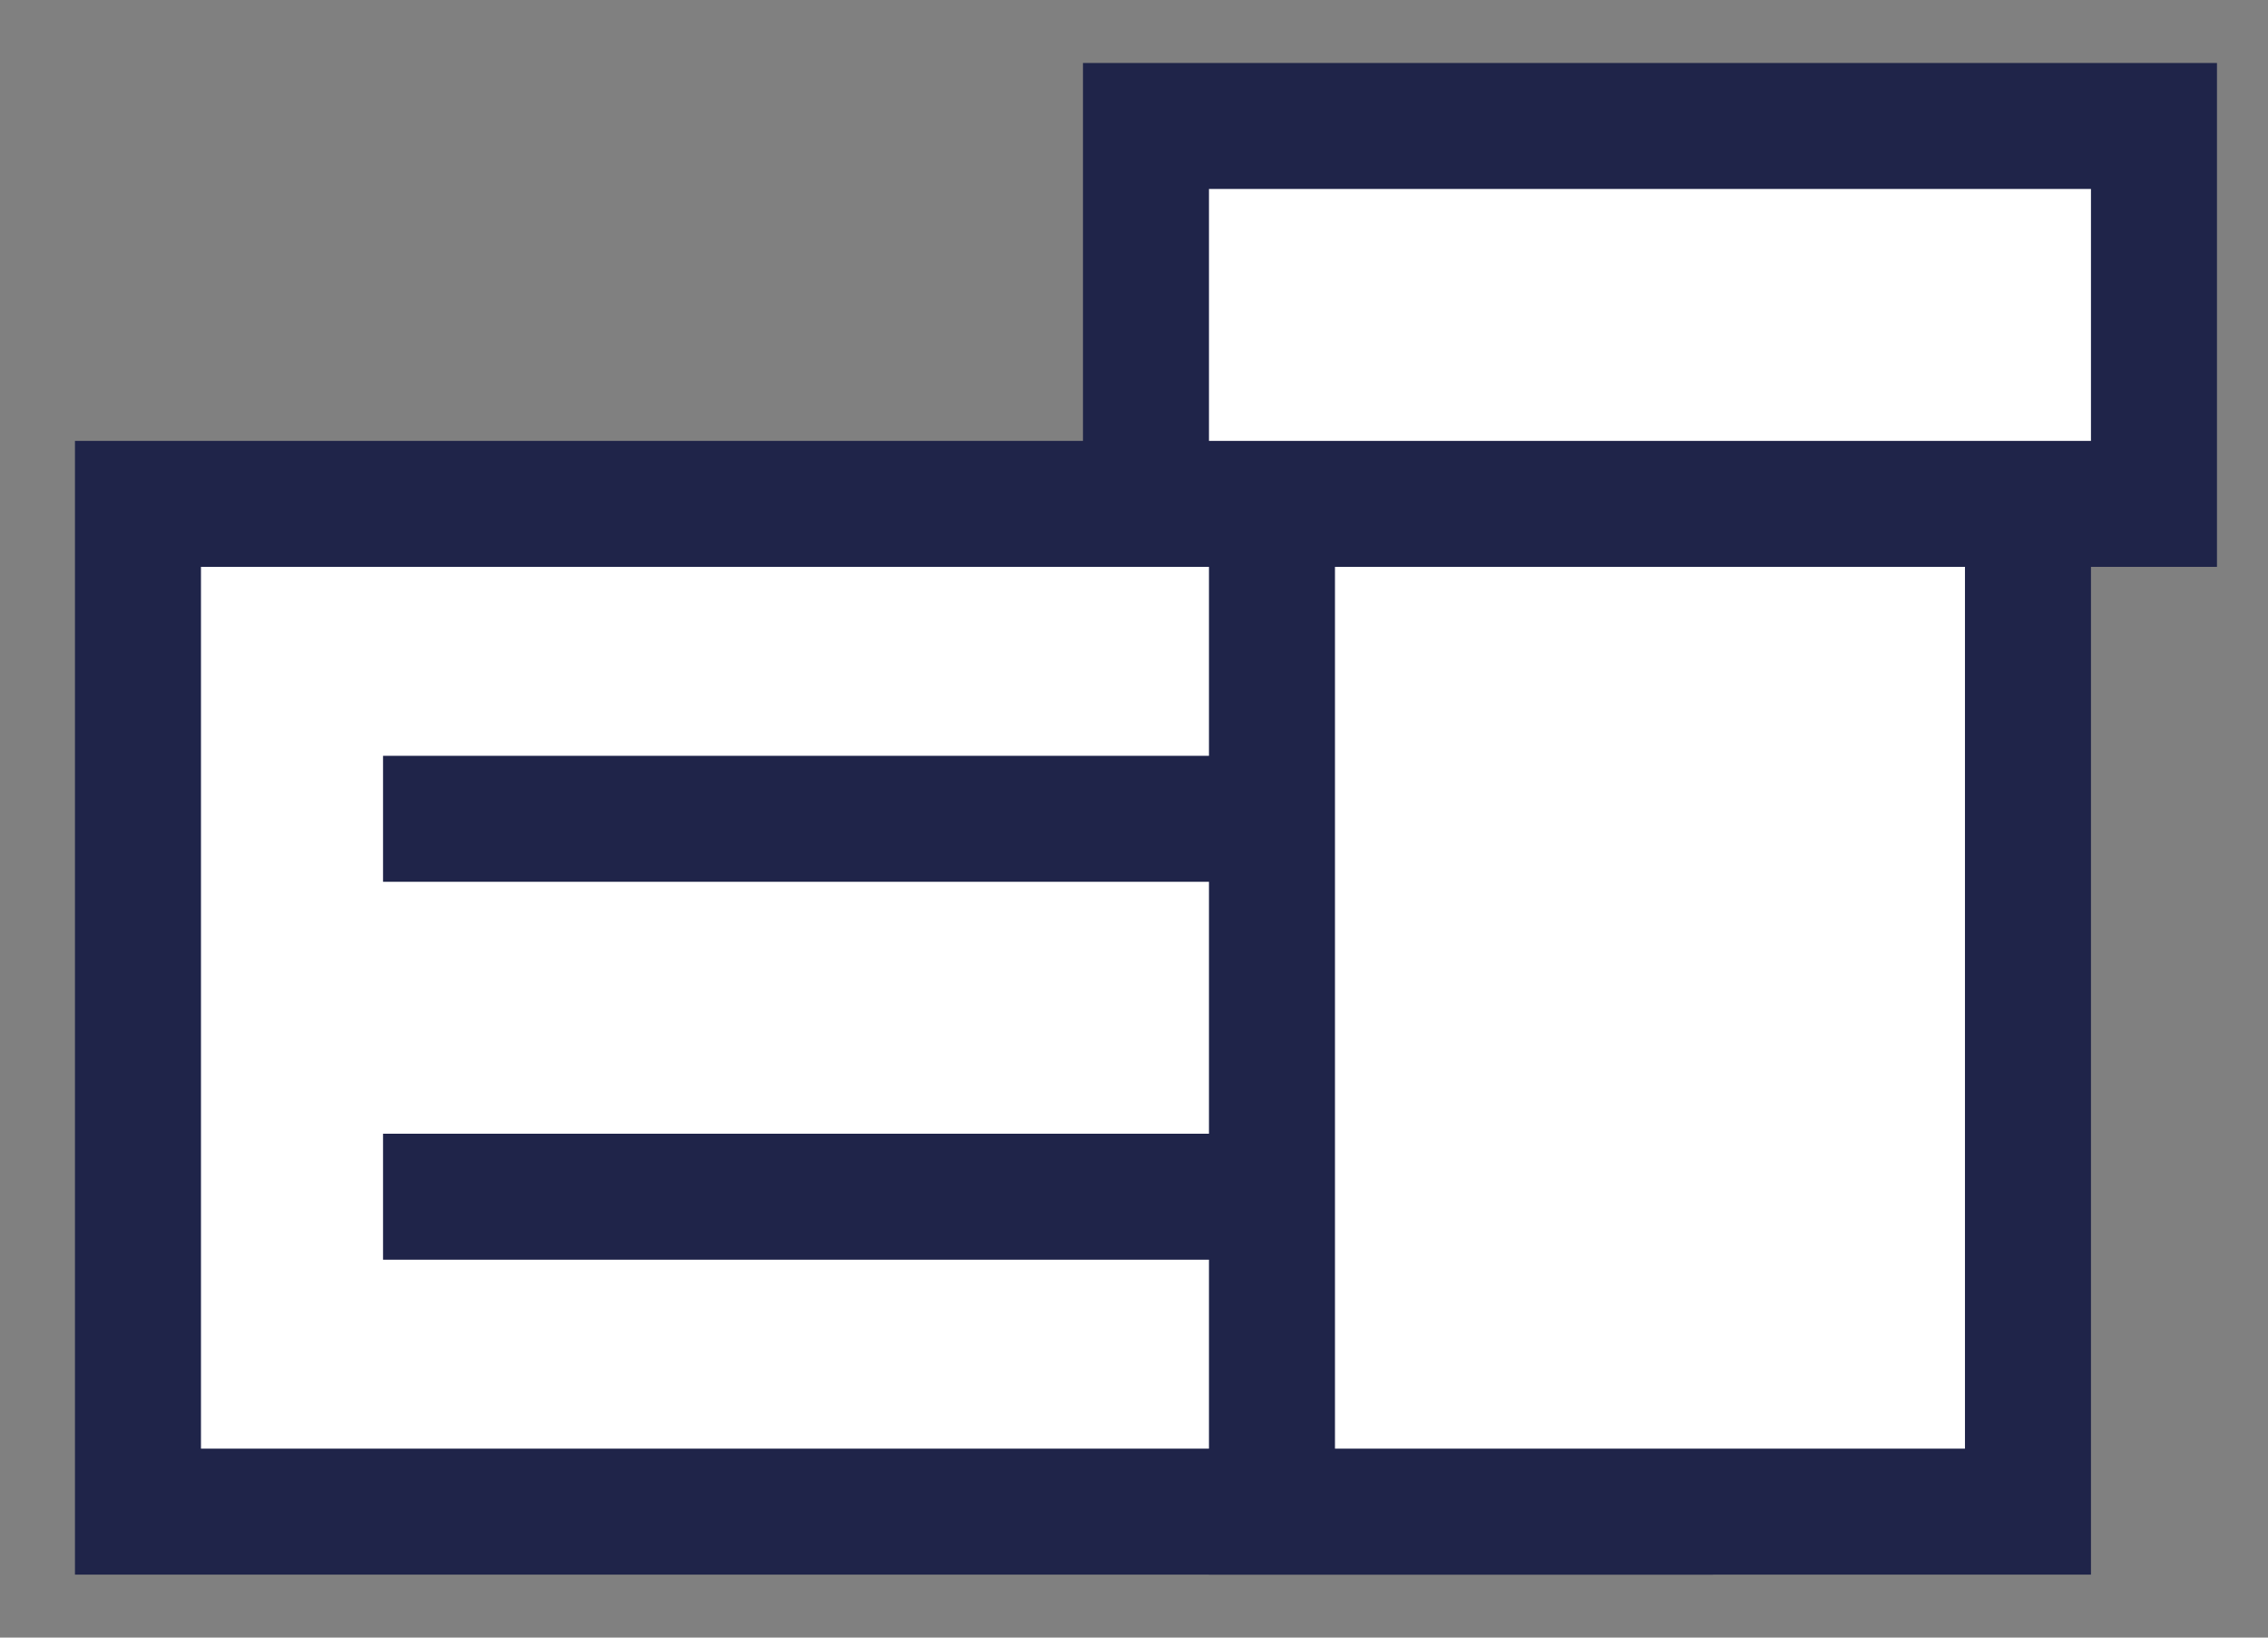
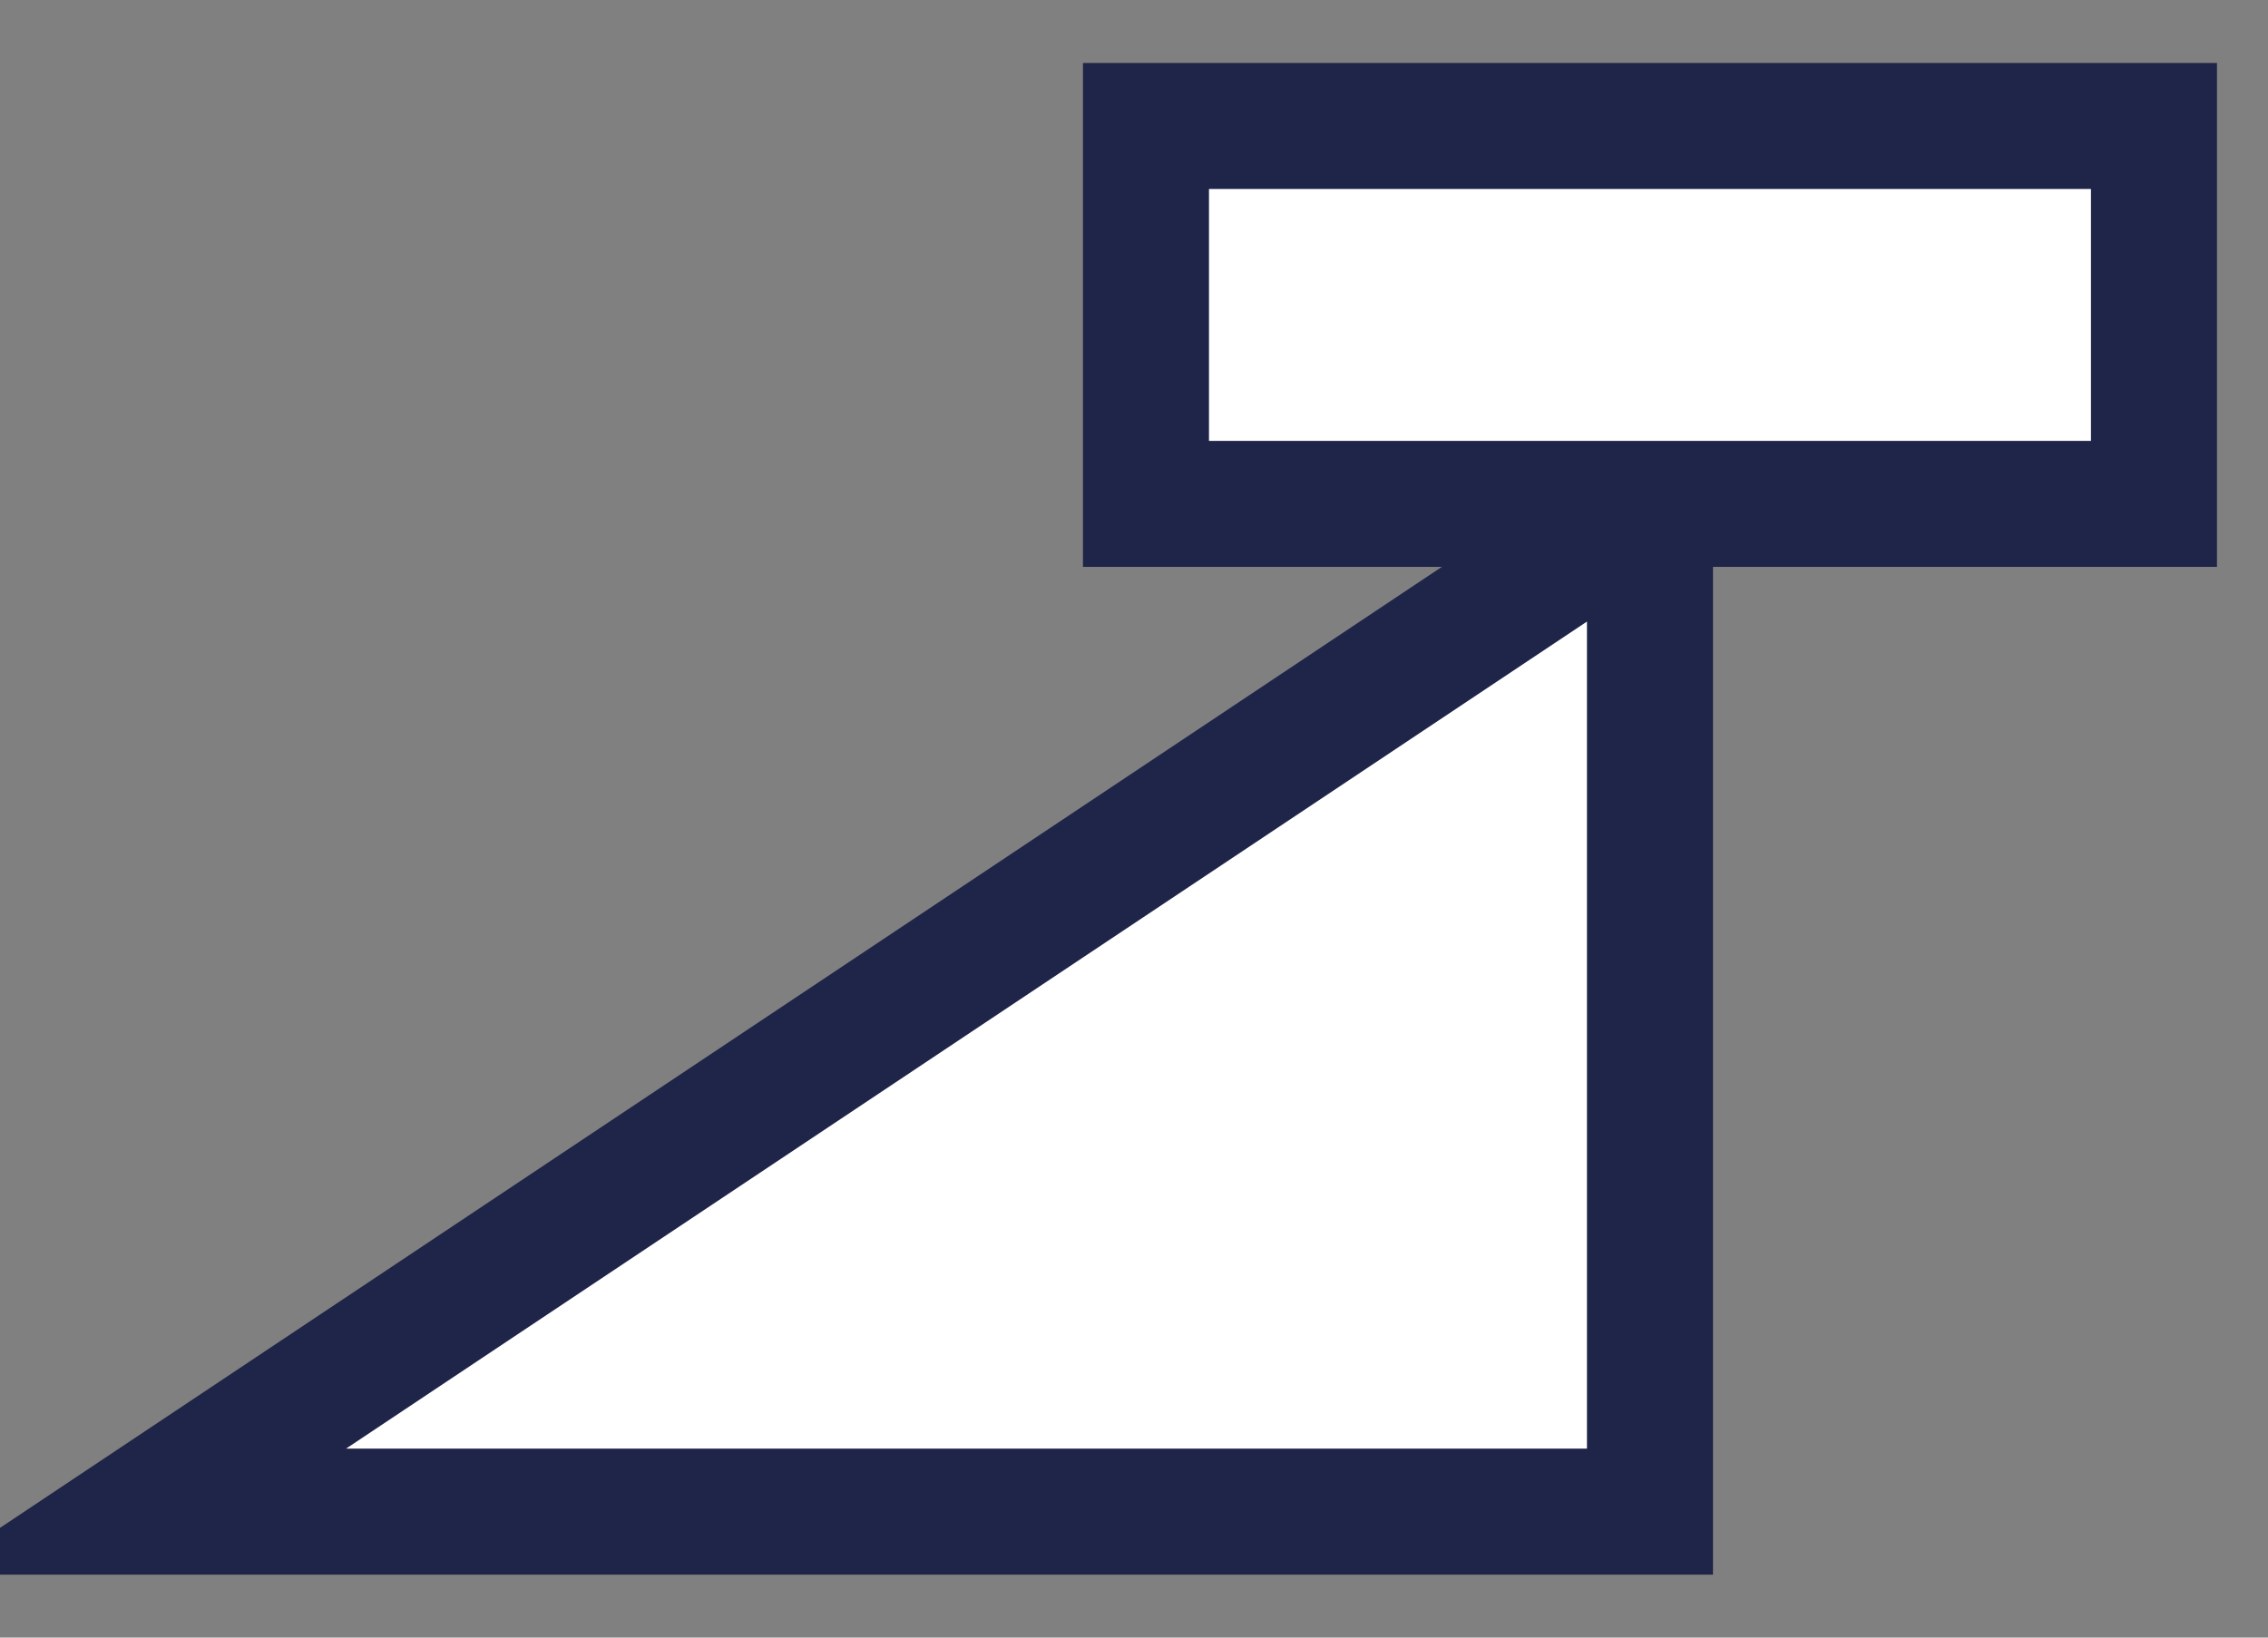
<svg xmlns="http://www.w3.org/2000/svg" width="18" height="13" viewBox="0 0 18 13" fill="none">
  <rect x="0" y="0" width="18" height="13" fill="#808080" stroke="none" />
-   <path fill-rule="evenodd" clip-rule="evenodd" d="M13.095 4L1.095 4L1.095 12L13.095 12L13.095 5.5V4Z" fill="white" stroke="#1F2449" />
-   <path d="M3.54 6.5H10.651" stroke="#1F2449" stroke-linecap="square" />
-   <path d="M3.54 9.5H10.651" stroke="#1F2449" stroke-linecap="square" />
-   <rect x="10.095" y="3" width="6" height="9" fill="white" stroke="#1F2449" />
+   <path fill-rule="evenodd" clip-rule="evenodd" d="M13.095 4L1.095 12L13.095 12L13.095 5.5V4Z" fill="white" stroke="#1F2449" />
  <rect x="9.095" y="1" width="8" height="3" fill="white" stroke="#1F2449" />
</svg>